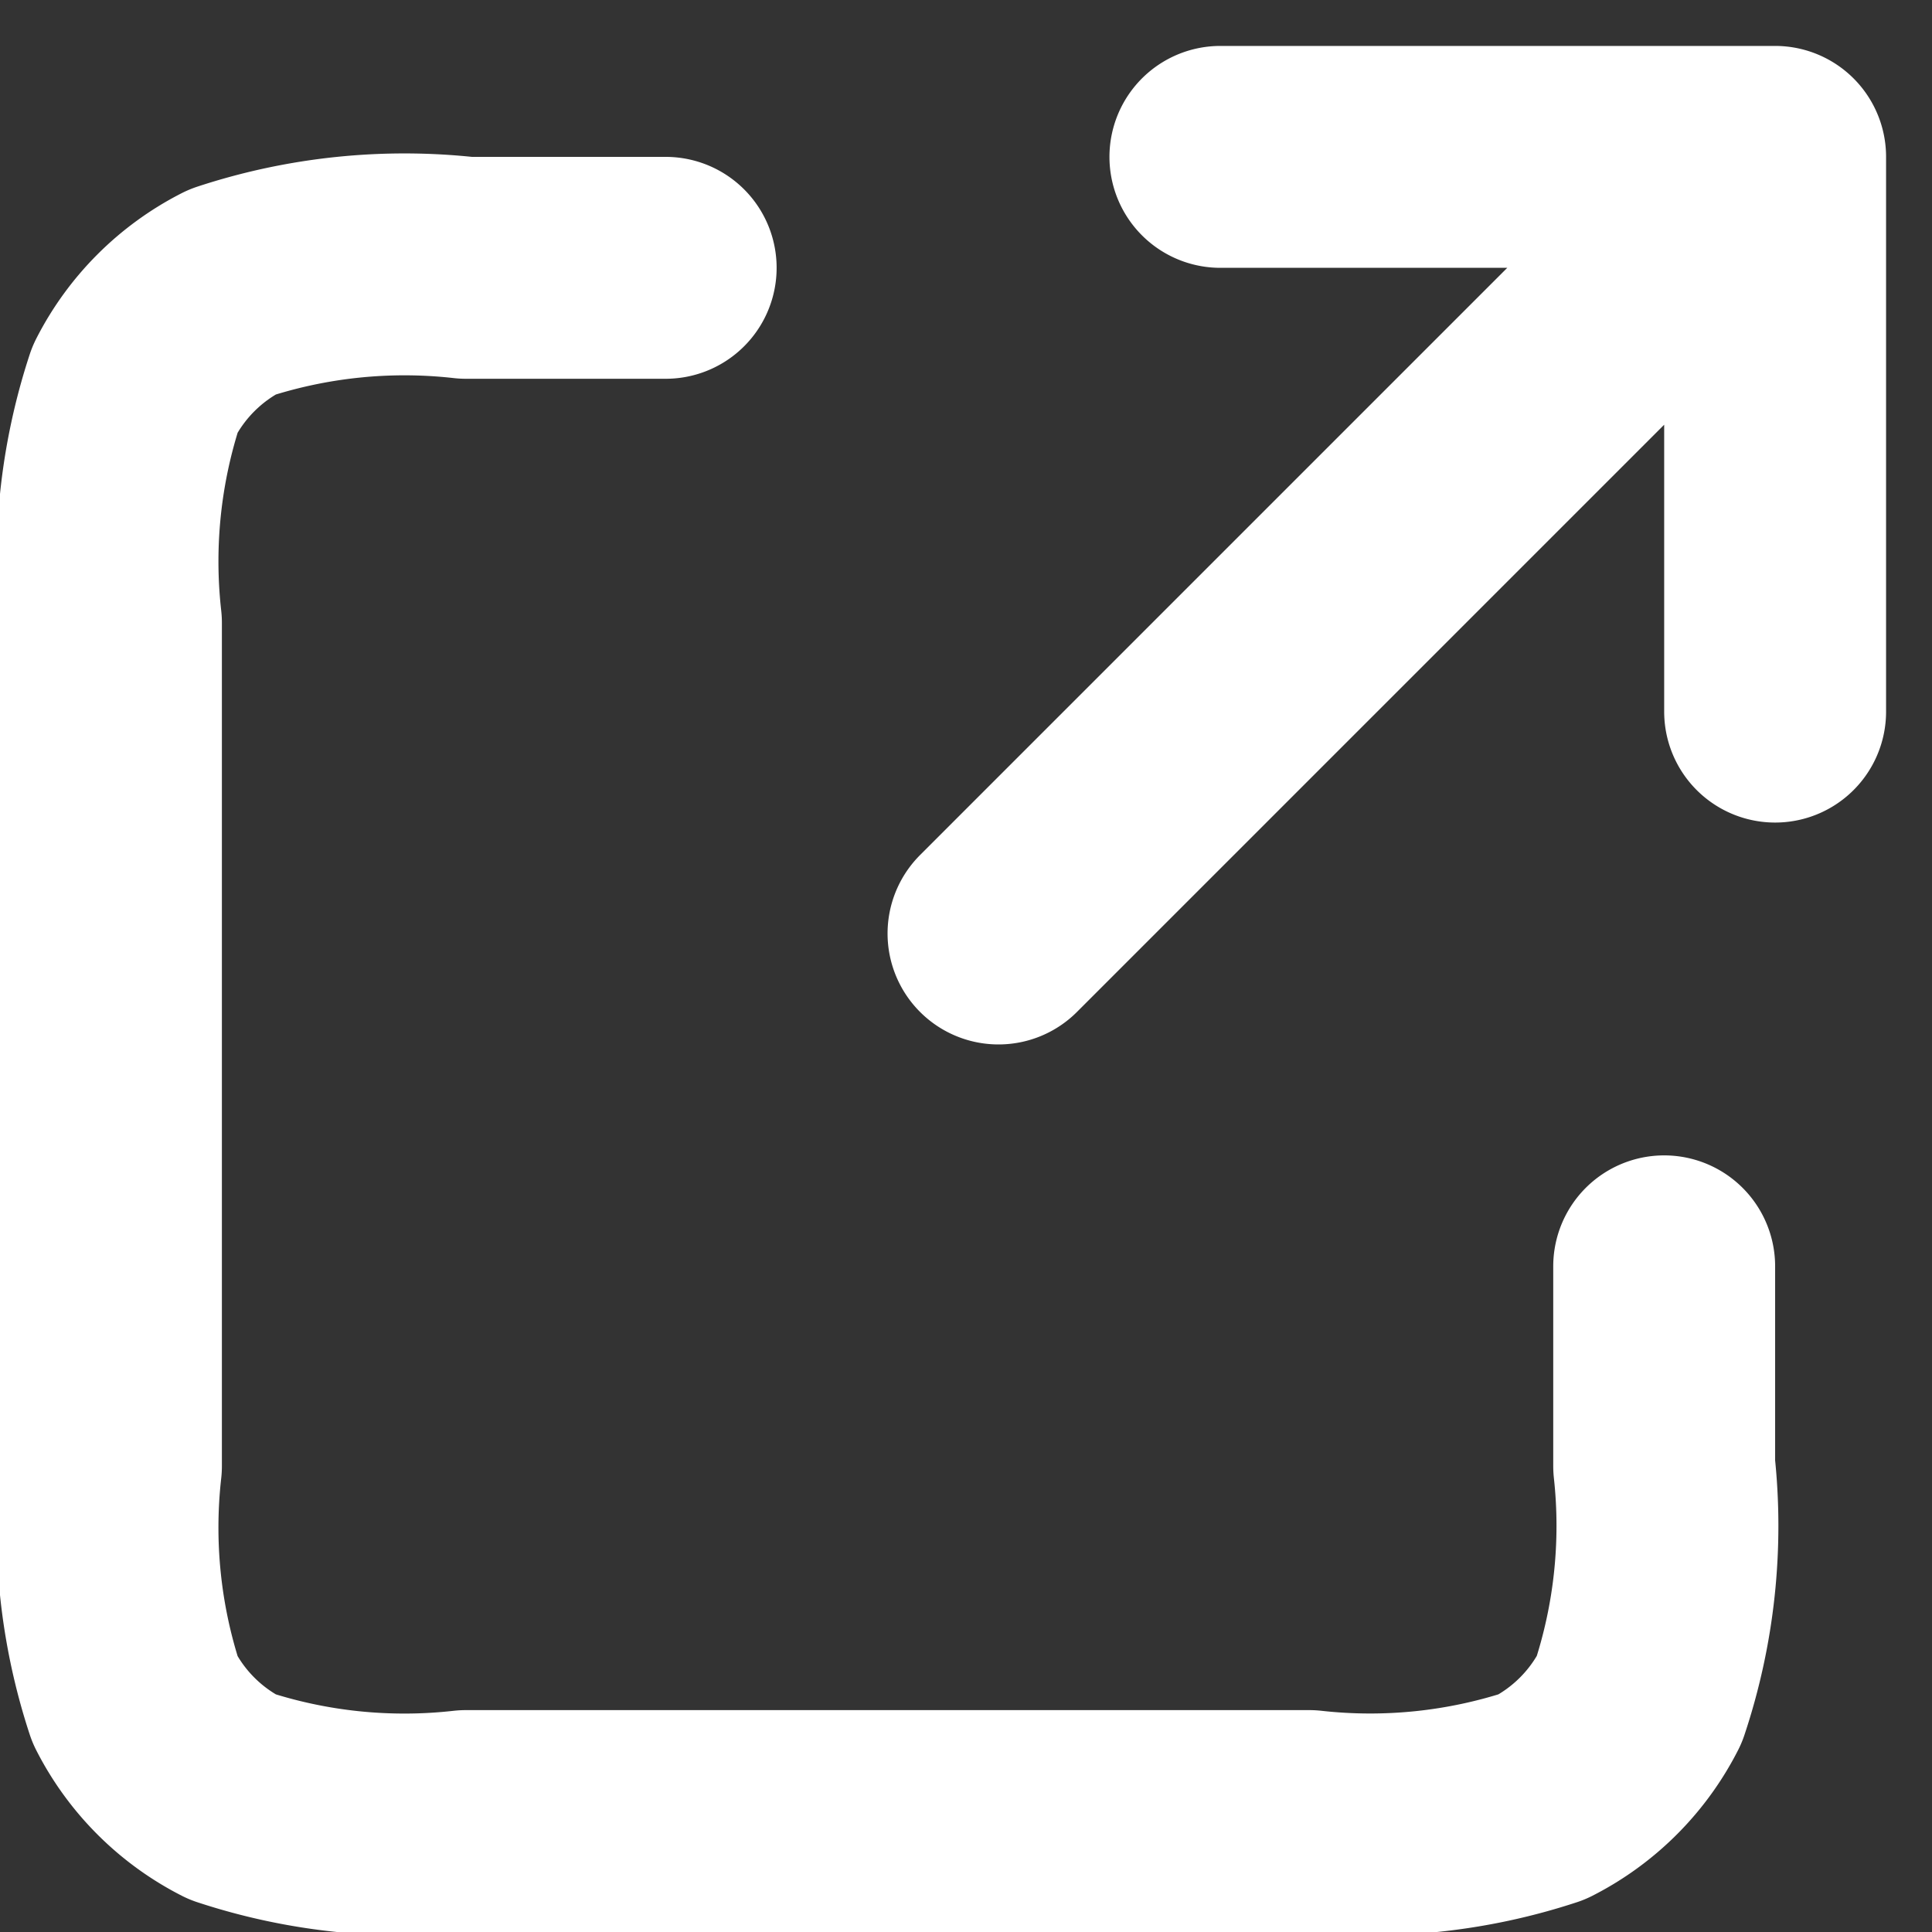
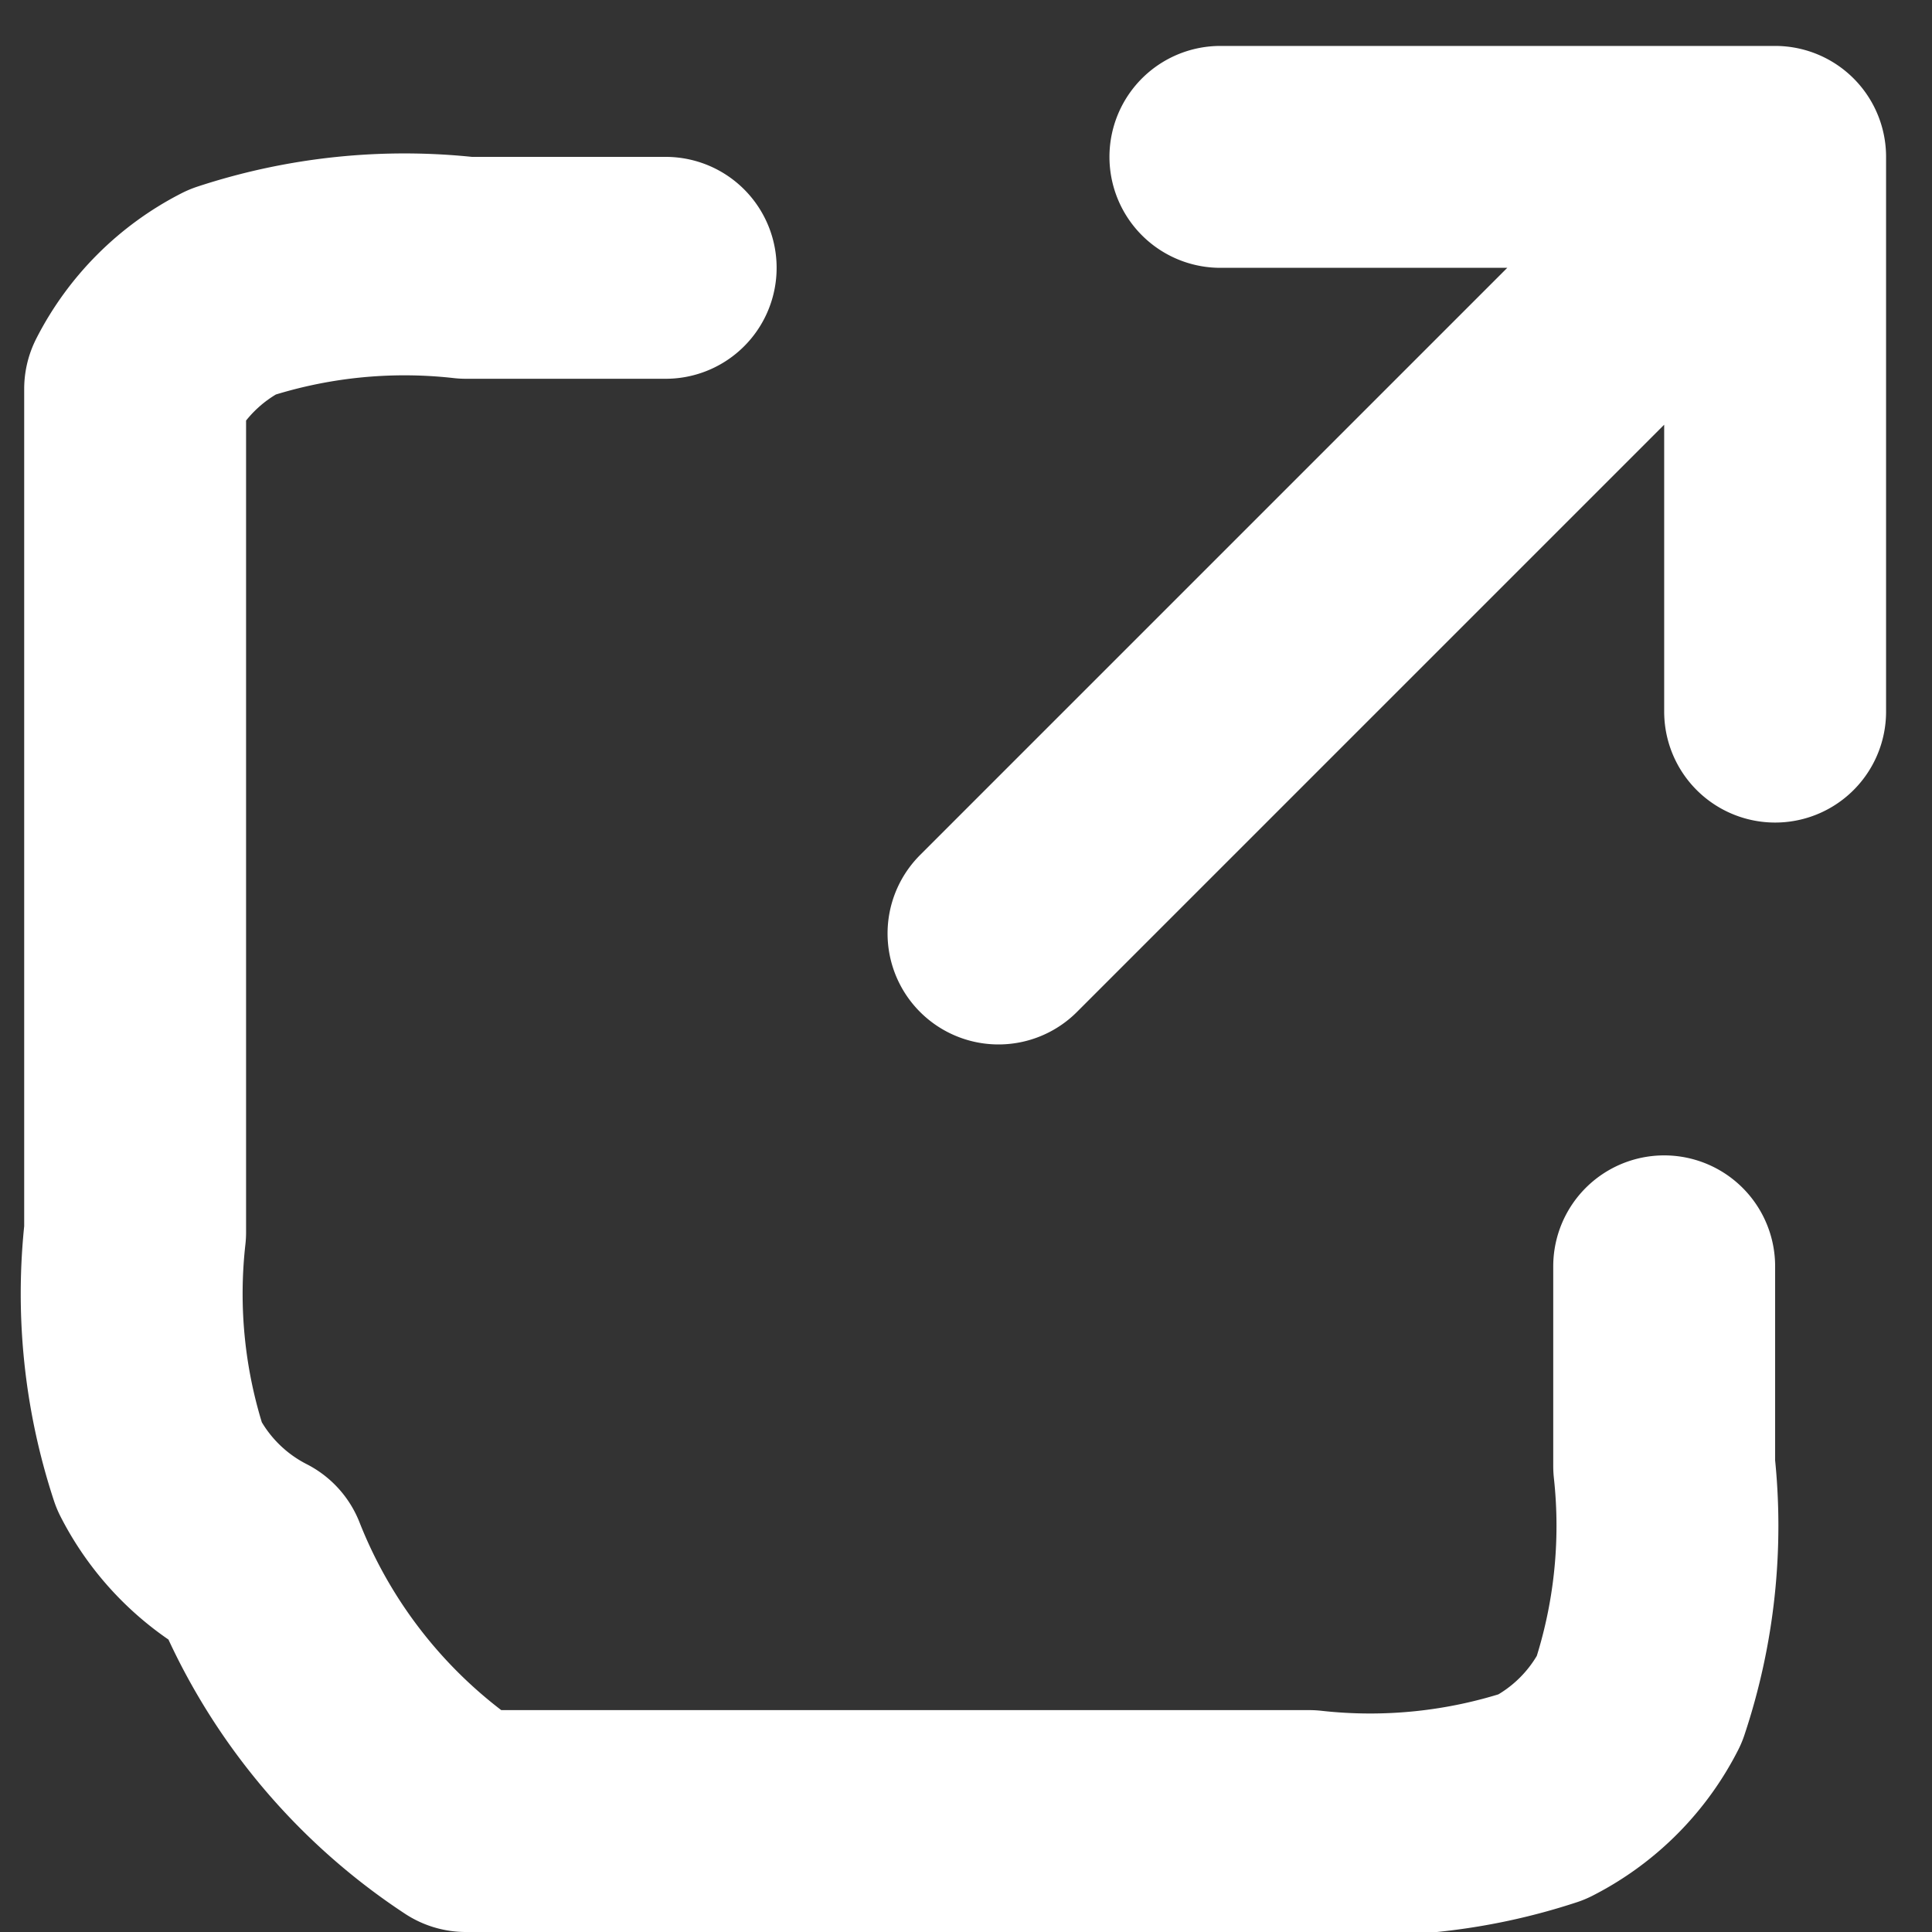
<svg xmlns="http://www.w3.org/2000/svg" width="17.414" height="17.414" viewBox="0 0 17.414 17.414">
  <rect x="0" y="0" width="17.414" height="17.414" fill="#333333" stroke="none" />
  <g id="Interface_External_Link" data-name="Interface / External_Link" transform="translate(-4 -2.586)">
-     <path id="Vector" d="M10,5H8.2a4.971,4.971,0,0,0-2.108.218,2,2,0,0,0-.874.874A4.971,4.971,0,0,0,5,8.2v7.6a4.967,4.967,0,0,0,.218,2.108,2,2,0,0,0,.874.874A4.962,4.962,0,0,0,8.2,19H15.8a4.957,4.957,0,0,0,2.1-.218,2,2,0,0,0,.875-.875A4.958,4.958,0,0,0,19,15.8V14m1-5V4m0,0H15m5,0-7,7" fill="none" stroke="#fff" stroke-linecap="round" stroke-linejoin="round" stroke-width="2" />
+     <path id="Vector" d="M10,5H8.2a4.971,4.971,0,0,0-2.108.218,2,2,0,0,0-.874.874v7.6a4.967,4.967,0,0,0,.218,2.108,2,2,0,0,0,.874.874A4.962,4.962,0,0,0,8.2,19H15.8a4.957,4.957,0,0,0,2.1-.218,2,2,0,0,0,.875-.875A4.958,4.958,0,0,0,19,15.8V14m1-5V4m0,0H15m5,0-7,7" fill="none" stroke="#fff" stroke-linecap="round" stroke-linejoin="round" stroke-width="2" />
  </g>
</svg>